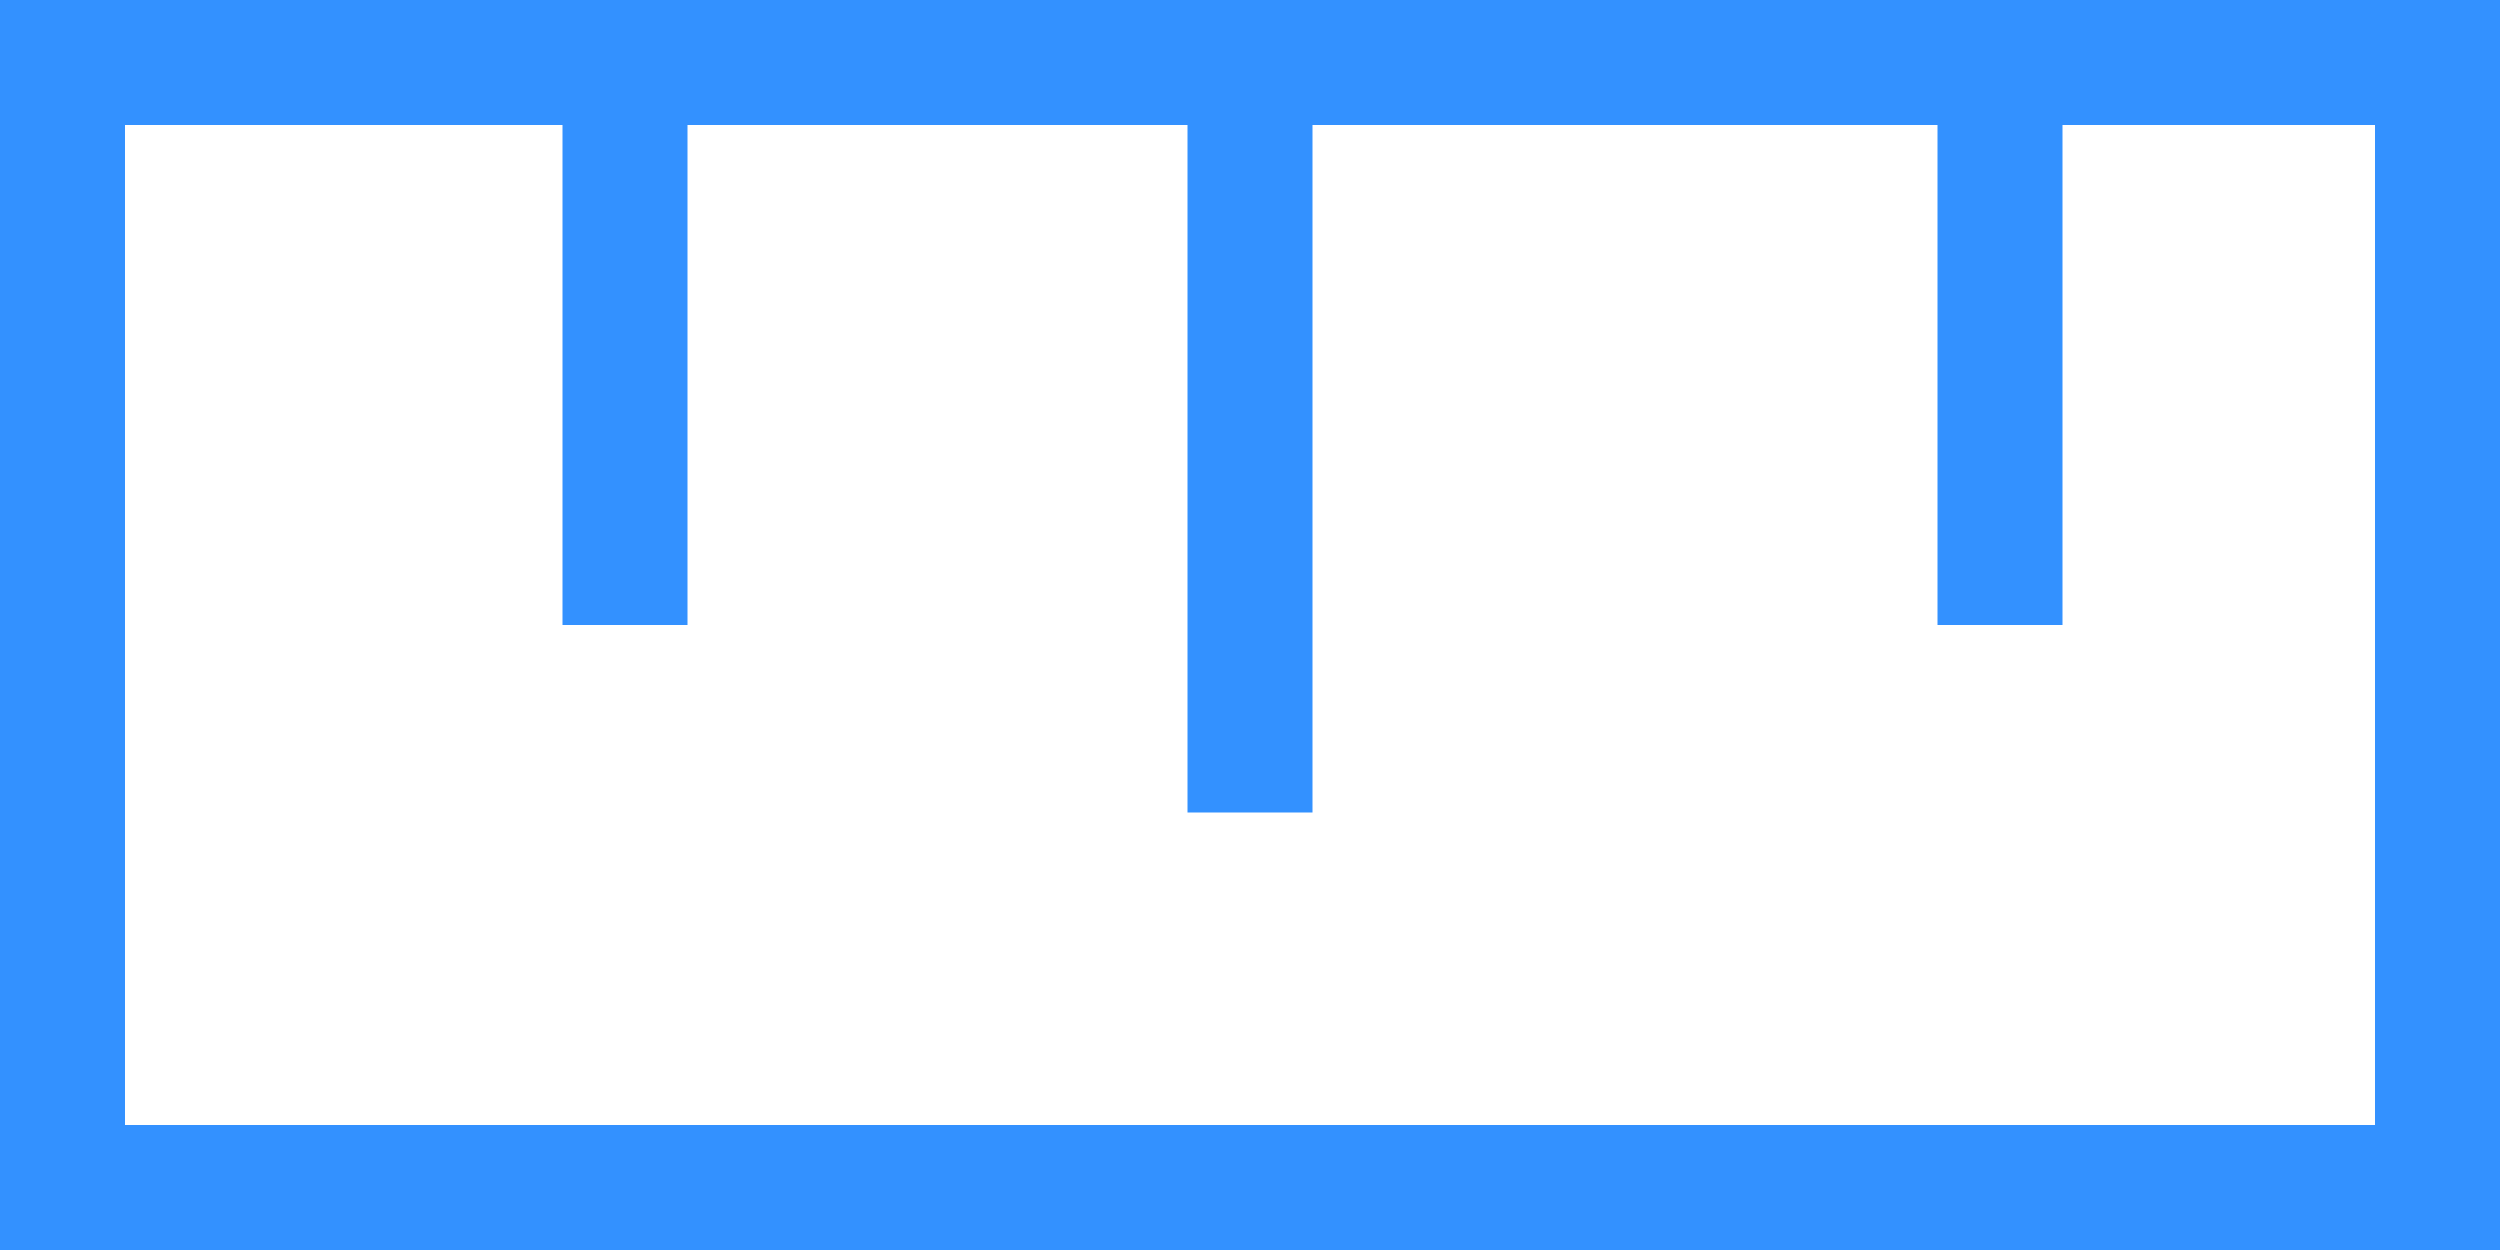
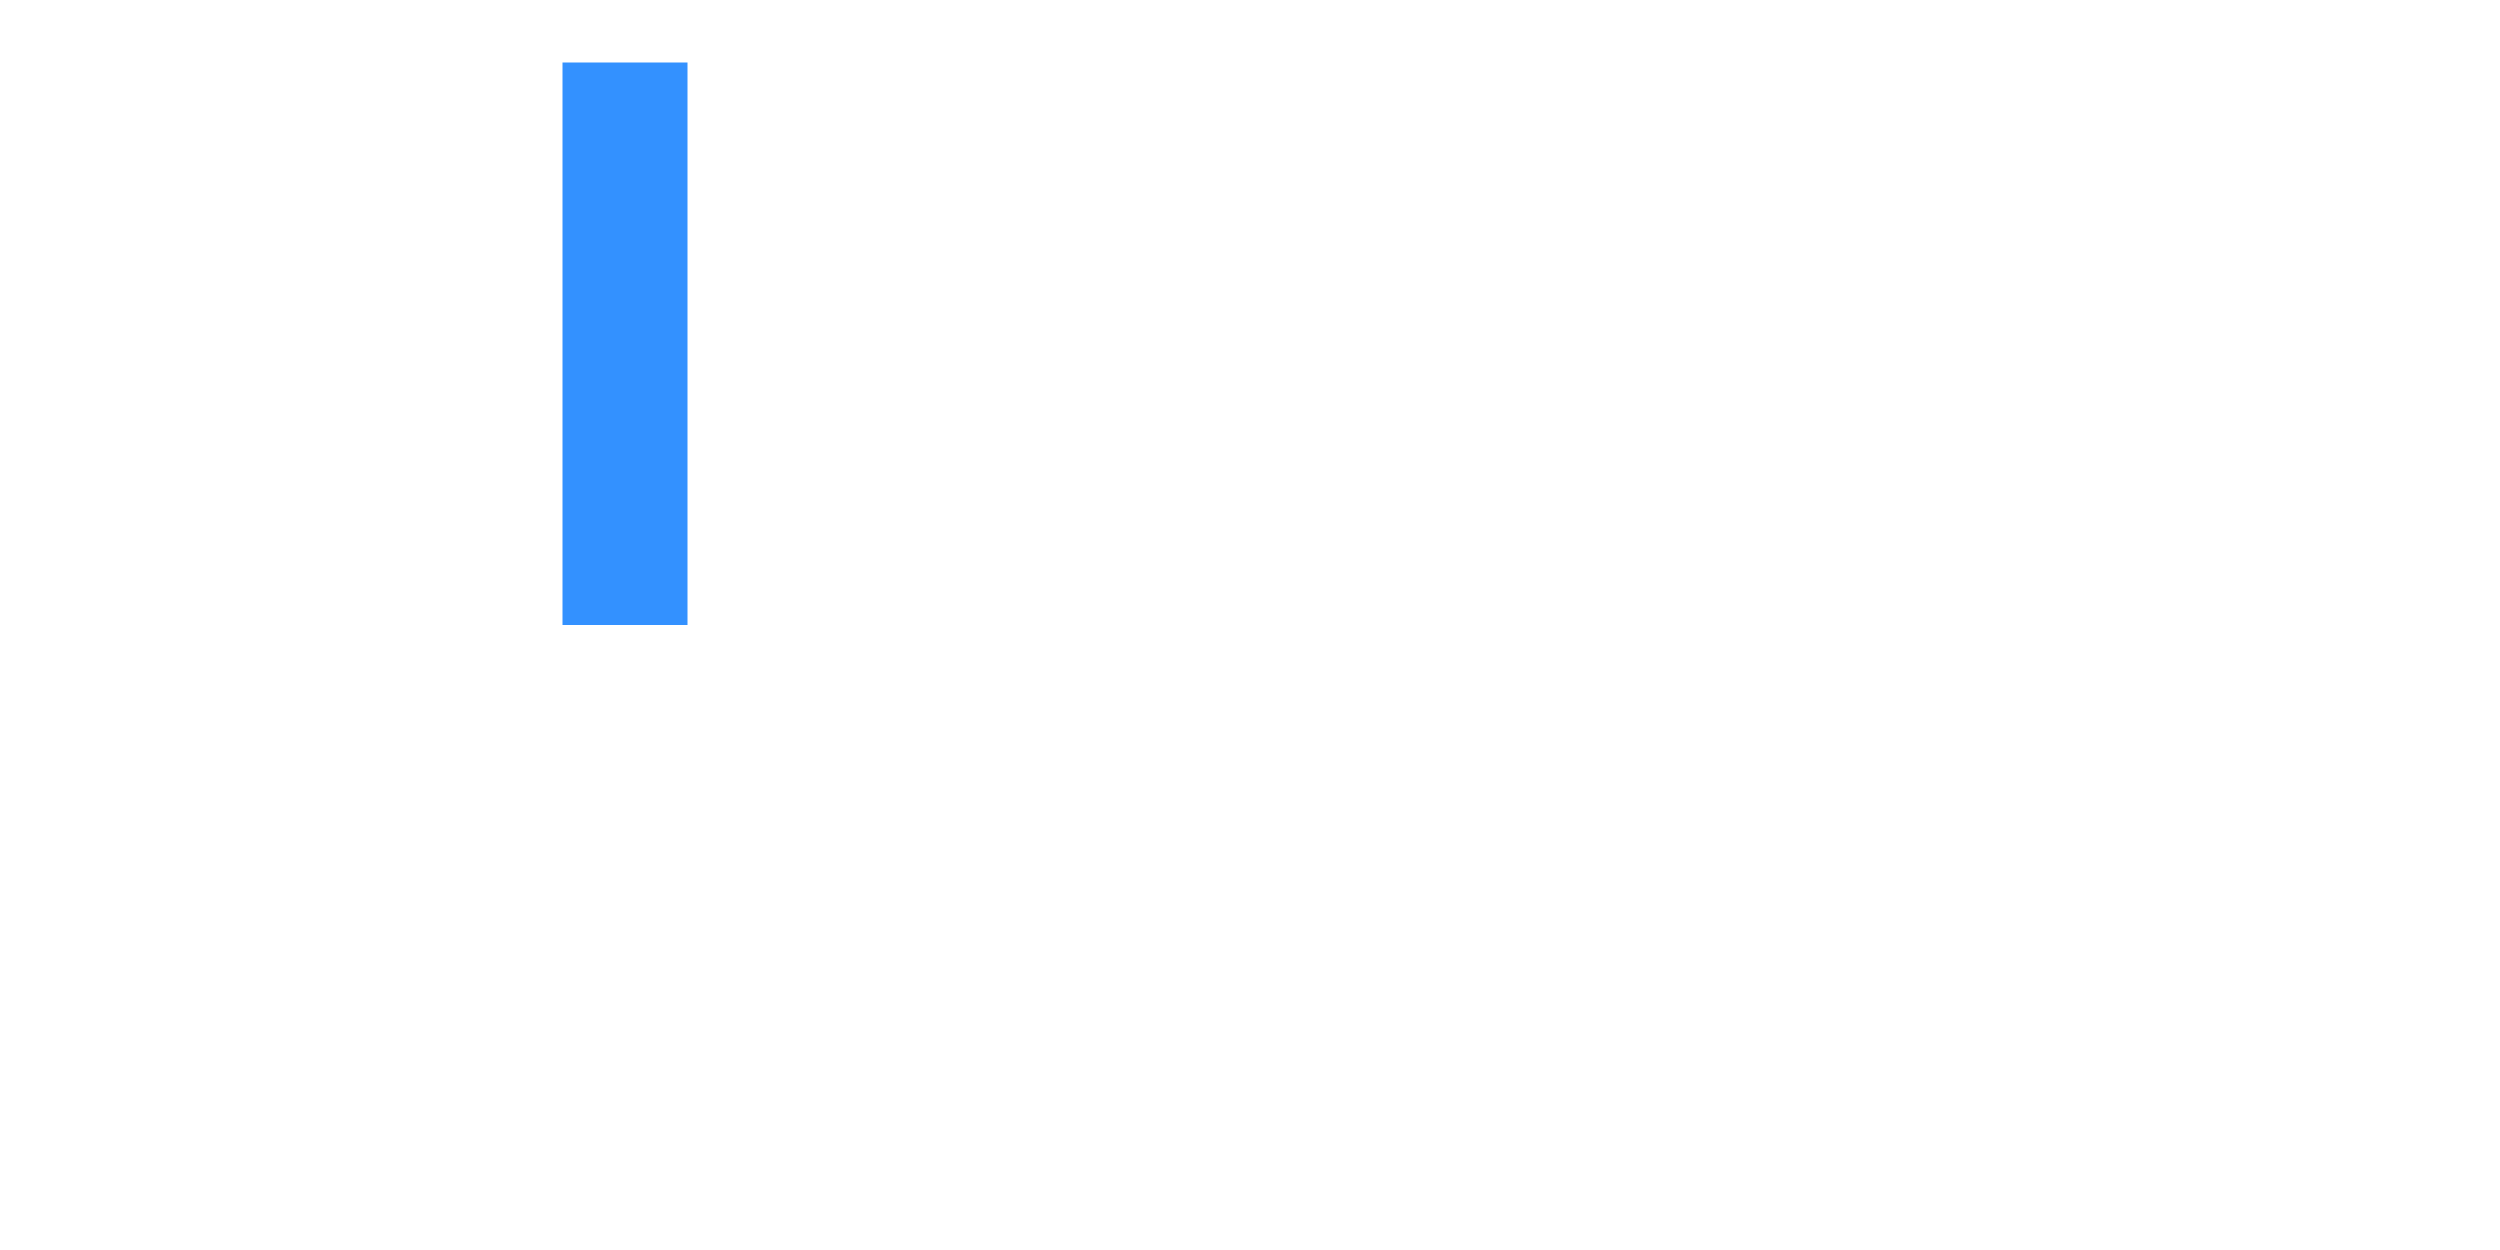
<svg xmlns="http://www.w3.org/2000/svg" id="SvgjsSvg1008" version="1.1" width="20" height="10" viewBox="0 0 20 10">
  <title>Rectangle 12</title>
  <desc>Created with Avocode.</desc>
  <defs id="SvgjsDefs1009">
    <clipPath id="SvgjsClipPath1012">
-       <path id="SvgjsPath1011" d="M1150 652L1150 642L1170 642L1170 652Z " fill="#ffffff" />
-     </clipPath>
+       </clipPath>
  </defs>
-   <path id="SvgjsPath1010" d="M1150 652L1150 642L1170 642L1170 652Z " fill-opacity="0" fill="#ffffff" stroke-dasharray="0" stroke-linejoin="miter" stroke-linecap="butt" stroke-opacity="1" stroke="#3391ff" stroke-miterlimit="50" stroke-width="2" clip-path="url(&quot;#SvgjsClipPath1012&quot;)" transform="matrix(1,0,0,1,-1150,-642)" />
  <path id="SvgjsPath1013" d="M1155 643L1155 646.5 " fill-opacity="0" fill="#ffffff" stroke-dasharray="0" stroke-linejoin="miter" stroke-linecap="square" stroke-opacity="1" stroke="#3391ff" stroke-miterlimit="50" stroke-width="1" transform="matrix(1,0,0,1,-1150,-642)" />
-   <path id="SvgjsPath1014" d="M1166 643L1166 646.5 " fill-opacity="0" fill="#ffffff" stroke-dasharray="0" stroke-linejoin="miter" stroke-linecap="square" stroke-opacity="1" stroke="#3391ff" stroke-miterlimit="50" stroke-width="1" transform="matrix(1,0,0,1,-1150,-642)" />
-   <path id="SvgjsPath1015" d="M1160 643L1160 648 " fill-opacity="0" fill="#ffffff" stroke-dasharray="0" stroke-linejoin="miter" stroke-linecap="square" stroke-opacity="1" stroke="#3391ff" stroke-miterlimit="50" stroke-width="1" transform="matrix(1,0,0,1,-1150,-642)" />
</svg>